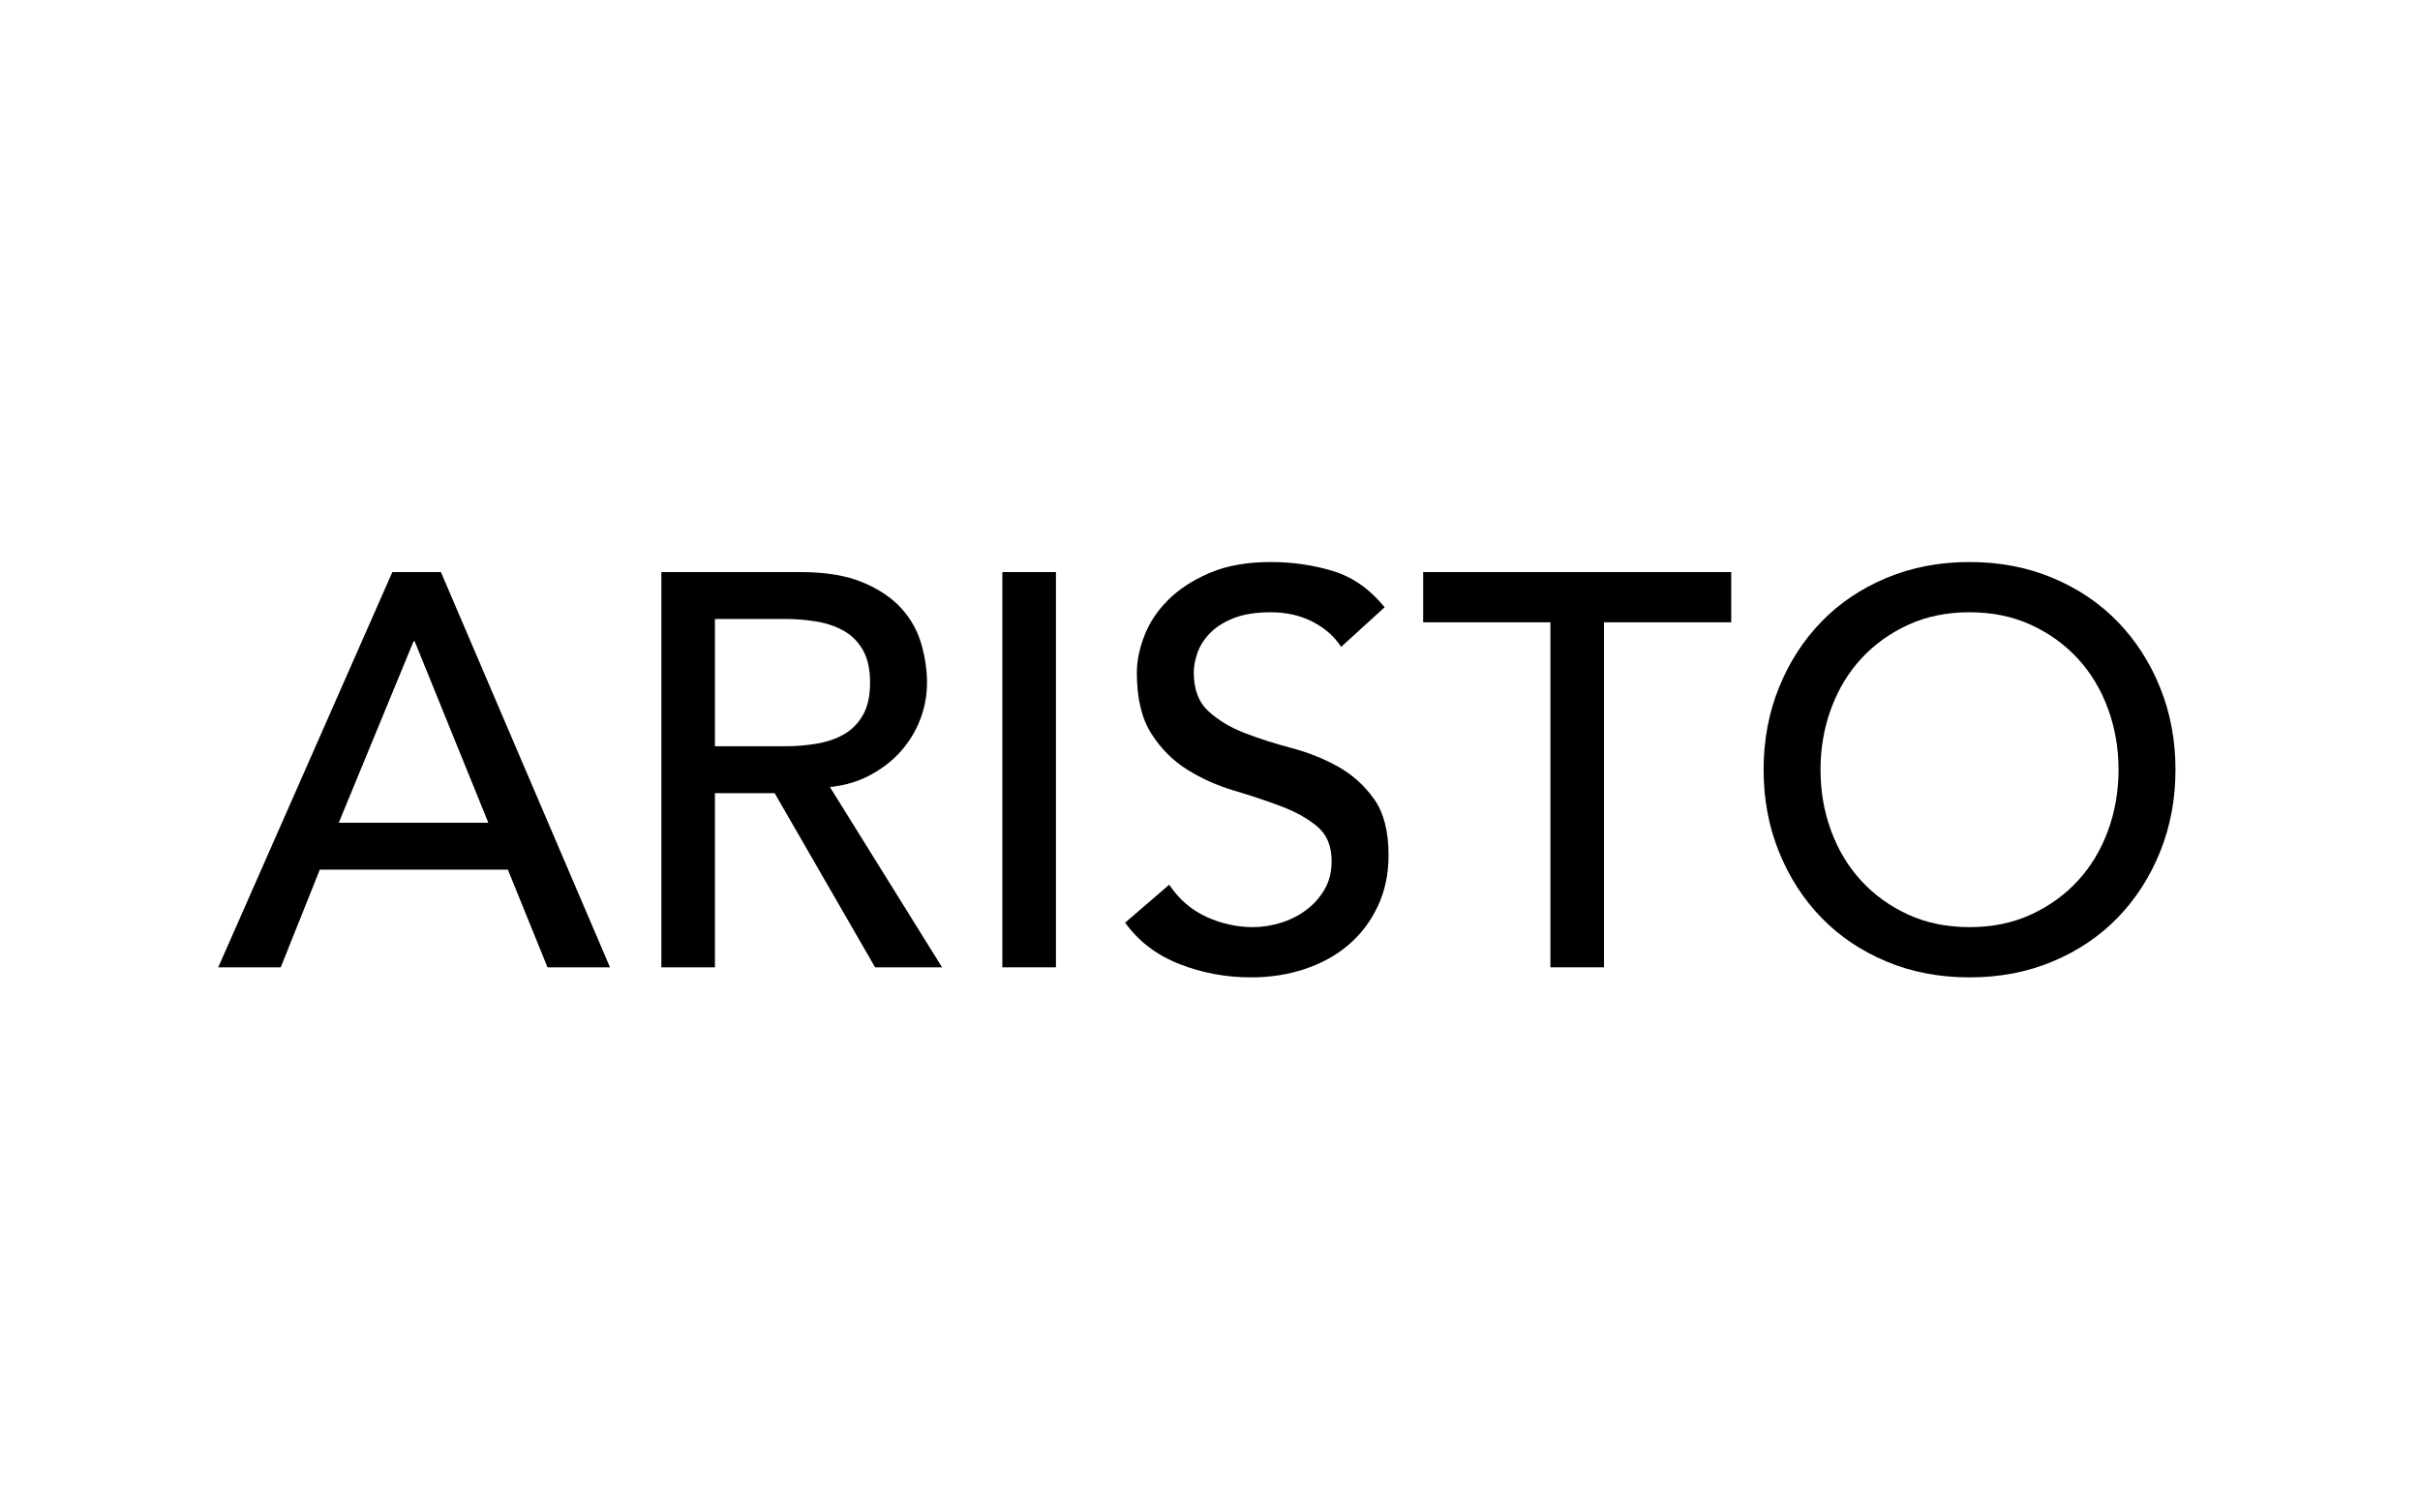
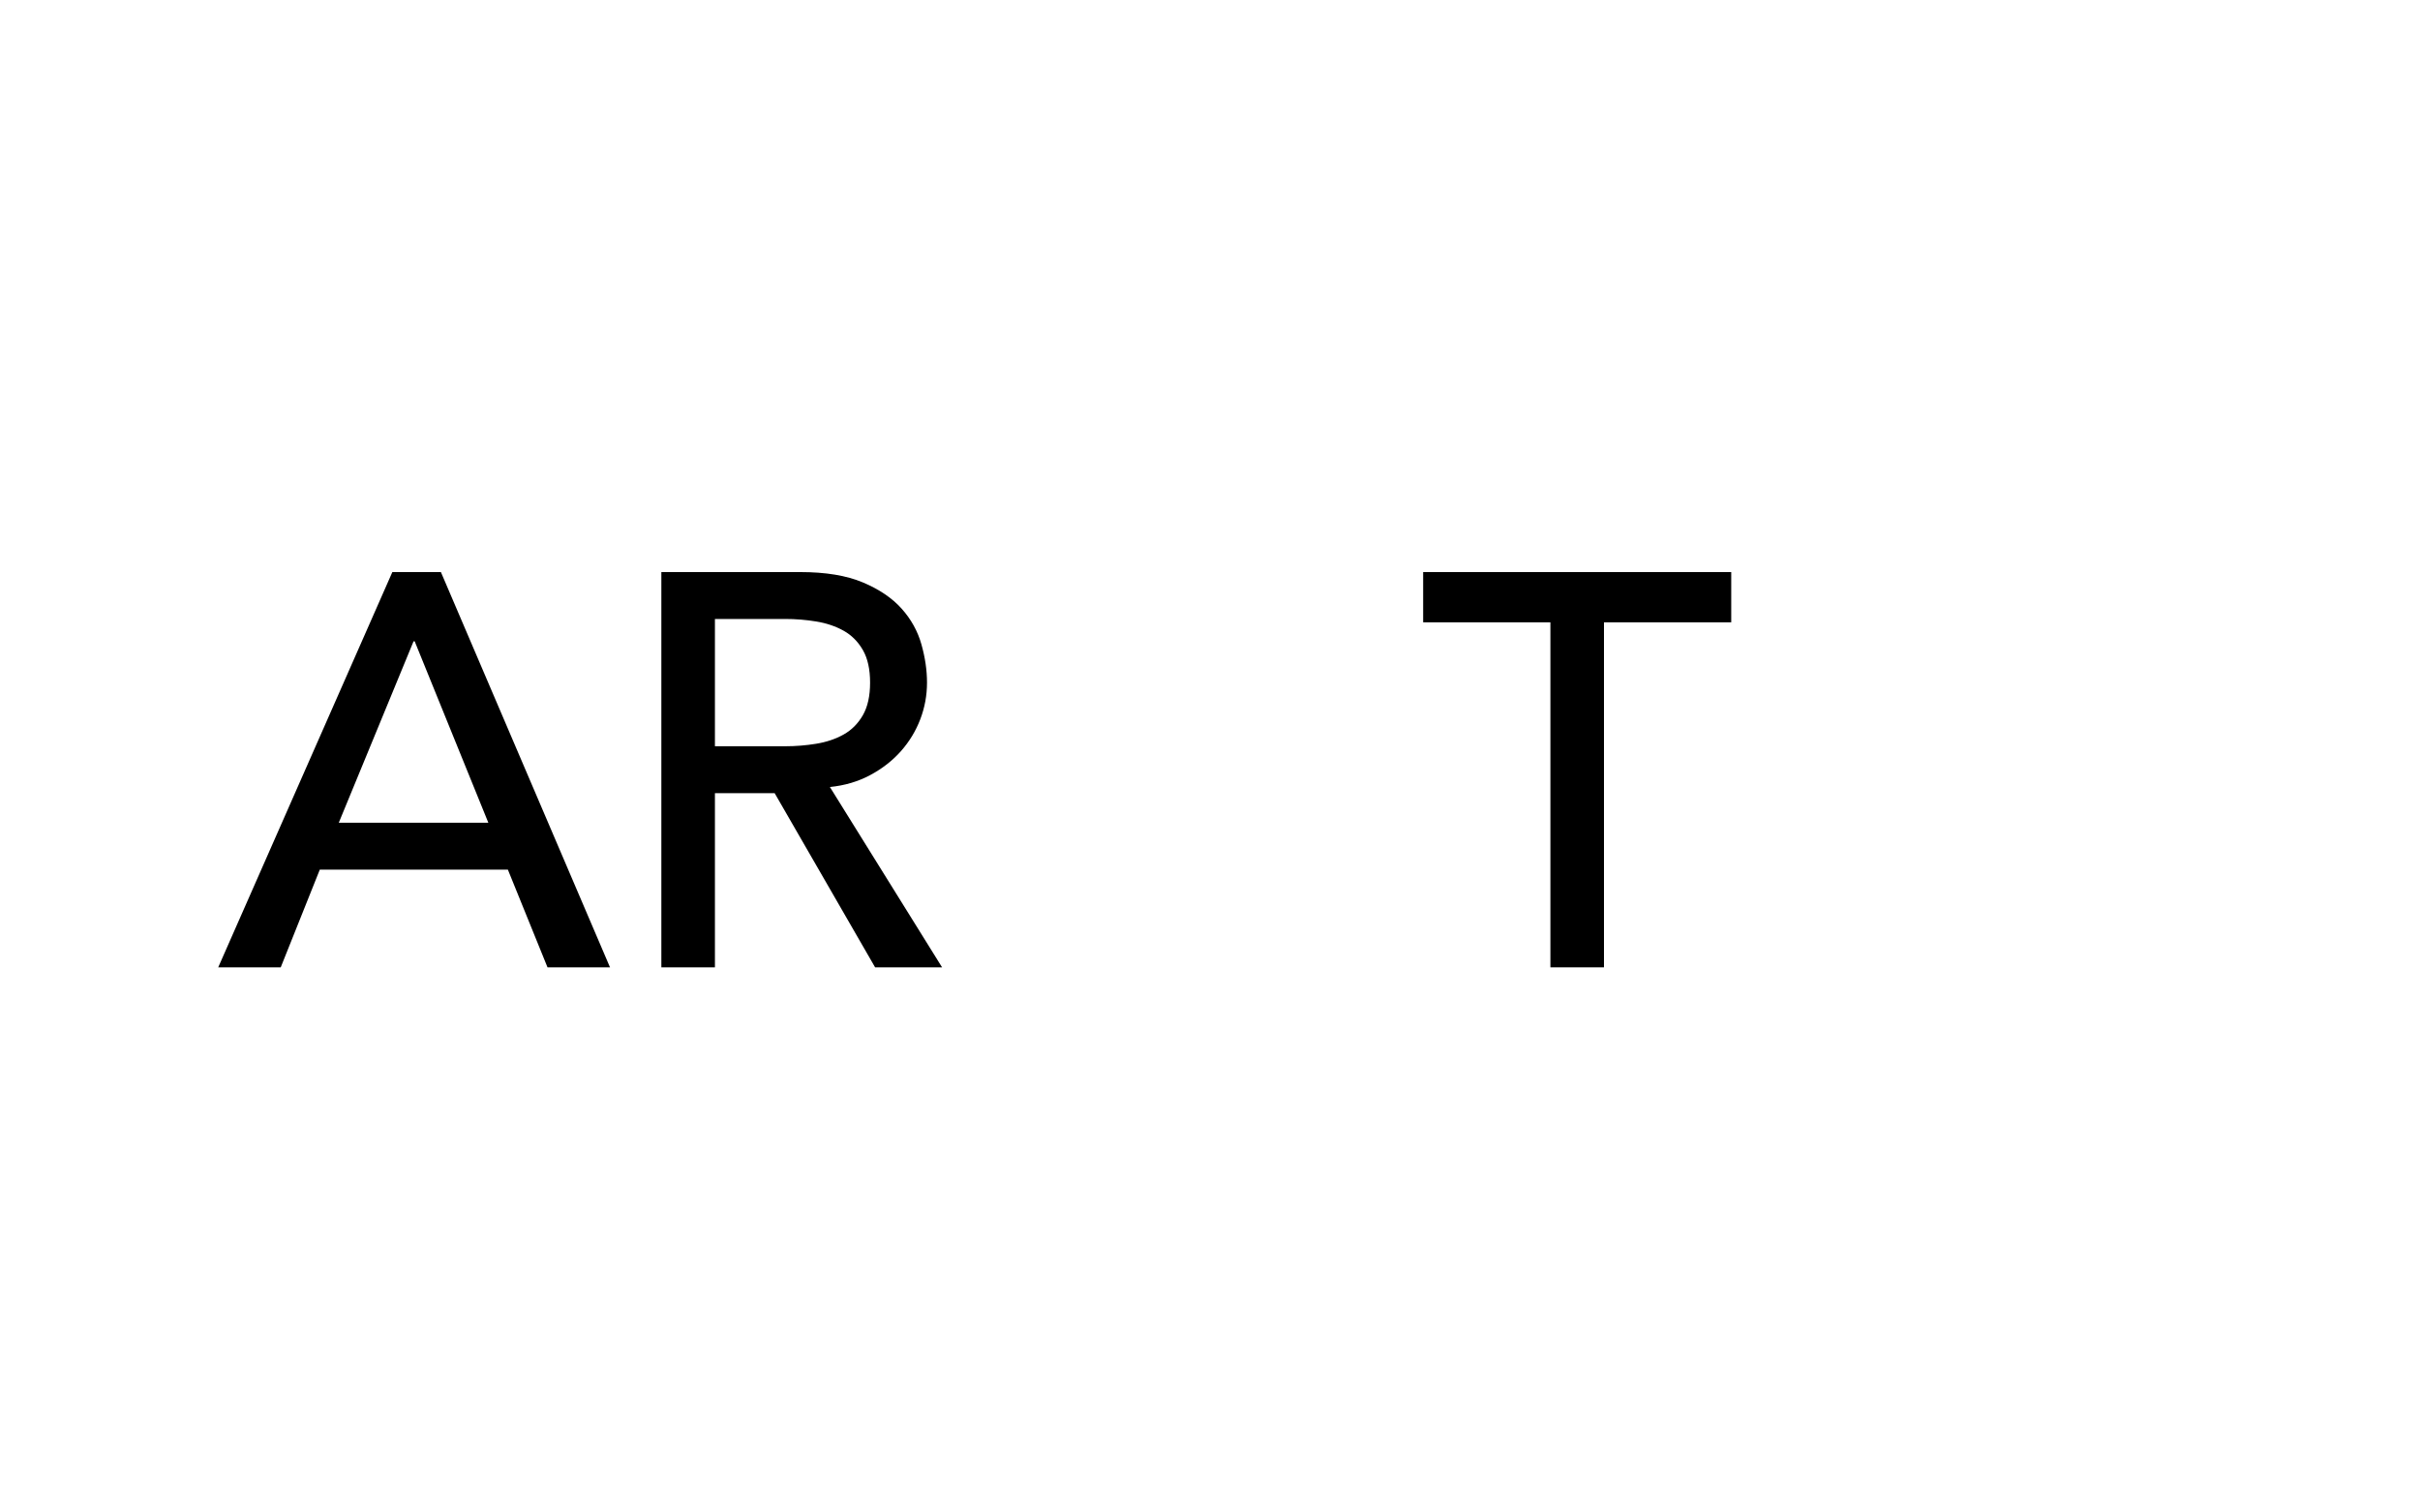
<svg xmlns="http://www.w3.org/2000/svg" width="100%" height="100%" viewBox="0 0 1280 800" version="1.1" xml:space="preserve" style="fill-rule:evenodd;clip-rule:evenodd;stroke-linejoin:round;stroke-miterlimit:2;">
  <g transform="matrix(1.422,0,0,0.747,-229.803,132.911)">
    <path d="M307.544,227.145L325.604,227.145L388.504,507.015L365.254,507.015L350.515,437.838L280.557,437.838L266.026,507.015L242.776,507.015L307.544,227.145ZM343.249,404.633L315.848,276.162L315.432,276.162L287.615,404.633L343.249,404.633Z" style="fill-rule:nonzero;" />
    <path d="M407.602,227.145L459.292,227.145C468.702,227.145 476.452,229.583 482.542,234.458C488.631,239.333 493.44,245.526 496.969,253.037C500.498,260.548 502.954,268.981 504.338,278.336C505.722,287.691 506.414,296.717 506.414,305.414C506.414,314.374 505.584,323.004 503.923,331.306C502.262,339.607 499.875,347.117 496.761,353.837C493.648,360.557 489.842,366.223 485.344,370.835C480.846,375.447 475.829,378.28 470.294,379.334L512.019,507.015L487.108,507.015L449.742,383.682L427.53,383.682L427.53,507.015L407.602,507.015L407.602,227.145ZM427.53,350.477L453.687,350.477C457.562,350.477 461.402,349.884 465.208,348.699C469.014,347.513 472.404,345.339 475.38,342.176C478.355,339.014 480.742,334.468 482.542,328.538C484.341,322.609 485.24,314.901 485.24,305.414C485.24,295.927 484.341,288.218 482.542,282.289C480.742,276.359 478.355,271.813 475.38,268.651C472.404,265.489 469.014,263.315 465.208,262.129C461.402,260.943 457.562,260.35 453.687,260.35L427.53,260.35L427.53,350.477Z" style="fill-rule:nonzero;" />
-     <rect x="534.439" y="227.145" width="19.929" height="279.87" style="fill-rule:nonzero;" />
-     <path d="M596.508,448.511C600.106,458.788 604.708,466.365 610.313,471.24C615.917,476.116 621.695,478.553 627.646,478.553C630.968,478.553 634.358,477.565 637.818,475.589C641.278,473.612 644.426,470.647 647.263,466.694C650.1,462.741 652.419,457.866 654.218,452.068C656.017,446.271 656.916,439.551 656.916,431.908C656.916,421.104 655.117,412.868 651.519,407.202C647.921,401.536 643.458,396.793 638.13,392.972C632.801,389.15 626.989,385.461 620.692,381.903C614.395,378.346 608.583,373.405 603.255,367.08C597.926,360.755 593.463,352.256 589.865,341.583C586.267,330.91 584.468,316.482 584.468,298.298C584.468,290.129 585.402,281.432 587.27,272.209C589.138,262.985 592.079,254.552 596.093,246.91C600.106,239.267 605.261,232.877 611.558,227.738C617.855,222.599 625.432,220.03 634.289,220.03C642.316,220.03 649.997,222.138 657.331,226.354C664.666,230.571 671.102,239.136 676.637,252.049L660.445,280.115C657.954,272.736 654.425,266.806 649.858,262.326C645.291,257.846 640.102,255.606 634.289,255.606C628.753,255.606 624.152,256.99 620.484,259.757C616.817,262.524 613.876,266.082 611.662,270.43C609.448,274.778 607.891,279.456 606.991,284.463C606.092,289.47 605.642,294.082 605.642,298.298C605.642,310.157 607.441,319.249 611.039,325.574C614.637,331.898 619.101,337.037 624.429,340.99C629.757,344.943 635.569,348.501 641.866,351.663C648.163,354.826 653.975,359.24 659.304,364.906C664.632,370.572 669.095,378.214 672.693,387.833C676.291,397.452 678.09,410.694 678.09,427.56C678.09,441 676.741,453.123 674.042,463.927C671.344,474.732 667.711,483.824 663.144,491.203C658.577,498.582 653.18,504.248 646.952,508.2C640.724,512.153 634.082,514.13 627.023,514.13C617.613,514.13 608.686,510.968 600.245,504.643C591.803,498.318 585.091,488.567 580.108,475.391L596.508,448.511Z" style="fill-rule:nonzero;" />
    <path d="M738.291,262.722L690.961,262.722L690.961,227.145L805.55,227.145L805.55,262.722L758.22,262.722L758.22,507.015L738.291,507.015L738.291,262.722Z" style="fill-rule:nonzero;" />
-     <path d="M894.191,514.13C882.981,514.13 872.671,510.375 863.26,502.864C853.849,495.353 845.788,485.01 839.076,471.833C832.364,458.657 827.105,443.108 823.299,425.188C819.493,407.268 817.59,387.899 817.59,367.08C817.59,346.261 819.493,326.891 823.299,308.971C827.105,291.051 832.364,275.503 839.076,262.326C845.788,249.15 853.849,238.806 863.26,231.296C872.671,223.785 882.981,220.03 894.191,220.03C905.4,220.03 915.711,223.785 925.121,231.296C934.532,238.806 942.593,249.15 949.305,262.326C956.018,275.503 961.276,291.051 965.082,308.971C968.888,326.891 970.791,346.261 970.791,367.08C970.791,387.899 968.888,407.268 965.082,425.188C961.276,443.108 956.018,458.657 949.305,471.833C942.593,485.01 934.532,495.353 925.121,502.864C915.711,510.375 905.4,514.13 894.191,514.13ZM894.191,478.553C902.633,478.553 910.244,475.589 917.025,469.659C923.807,463.73 929.619,455.758 934.463,445.744C939.307,435.73 943.043,423.937 945.673,410.365C948.302,396.793 949.617,382.365 949.617,367.08C949.617,351.795 948.302,337.367 945.673,323.795C943.043,310.223 939.307,298.43 934.463,288.416C929.619,278.402 923.807,270.43 917.025,264.501C910.244,258.571 902.633,255.606 894.191,255.606C885.749,255.606 878.137,258.571 871.356,264.501C864.575,270.43 858.762,278.402 853.918,288.416C849.075,298.43 845.338,310.223 842.709,323.795C840.079,337.367 838.764,351.795 838.764,367.08C838.764,382.365 840.079,396.793 842.709,410.365C845.338,423.937 849.075,435.73 853.918,445.744C858.762,455.758 864.575,463.73 871.356,469.659C878.137,475.589 885.749,478.553 894.191,478.553Z" style="fill-rule:nonzero;" />
  </g>
</svg>